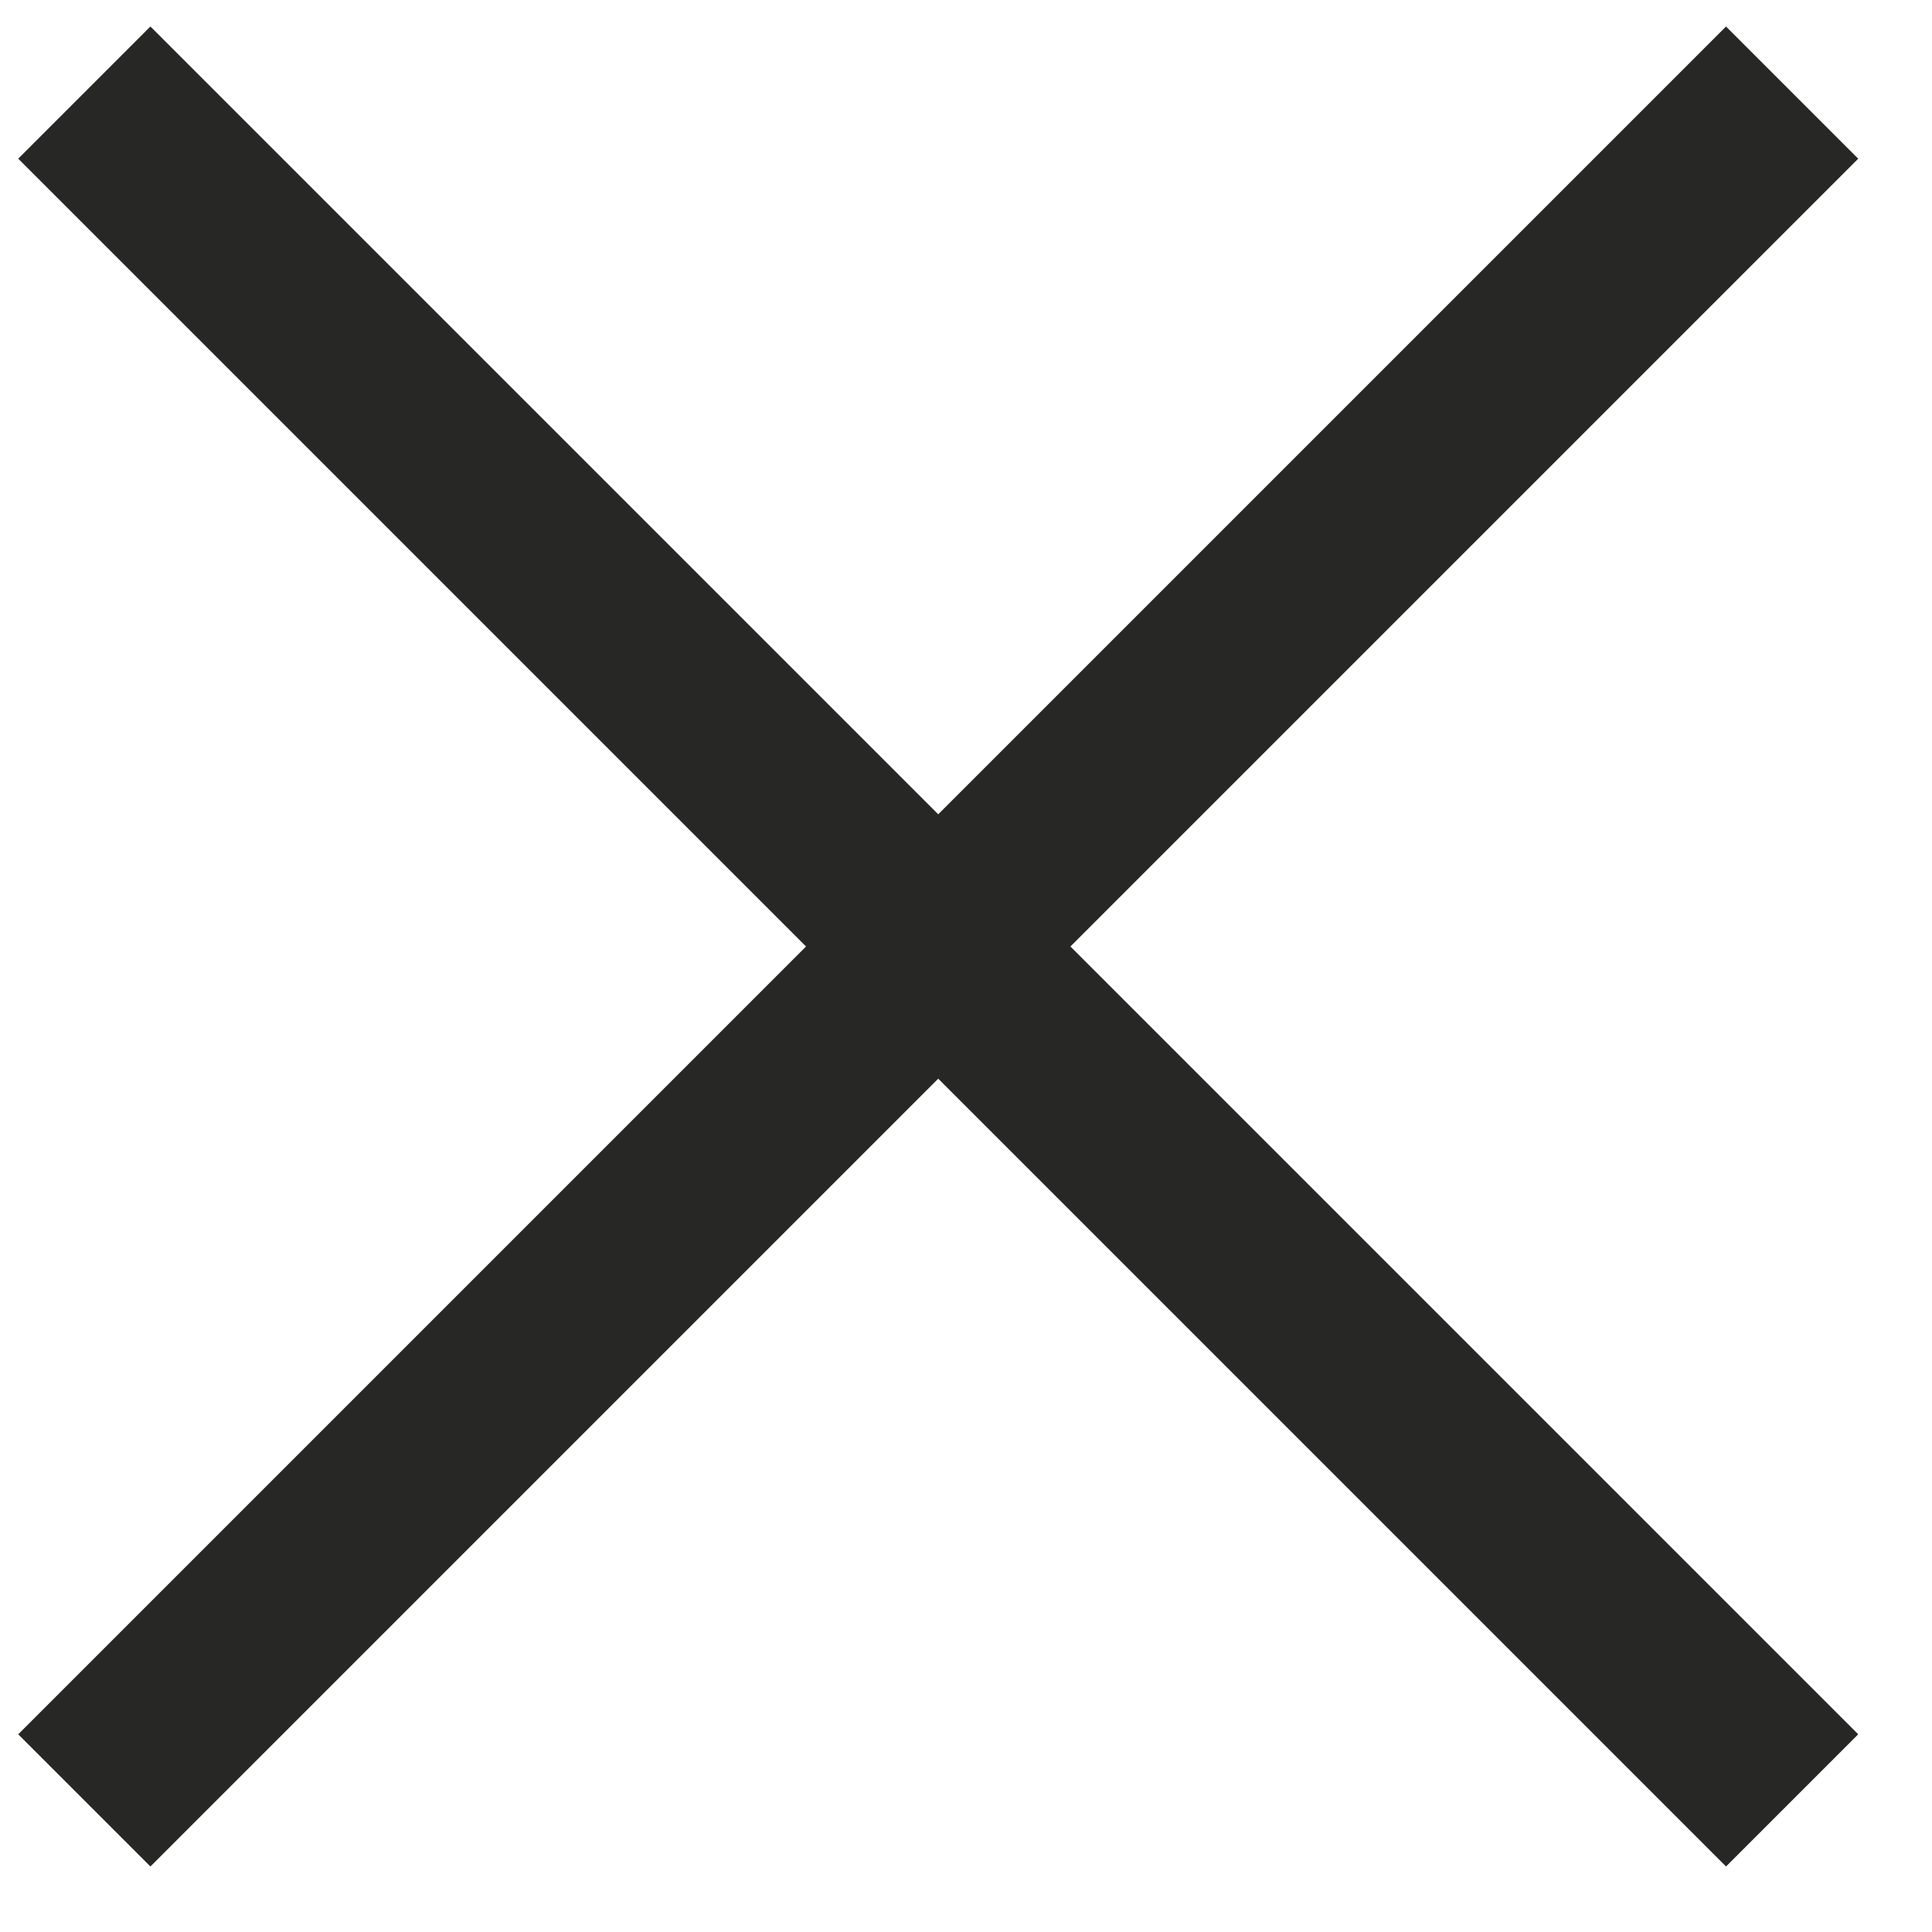
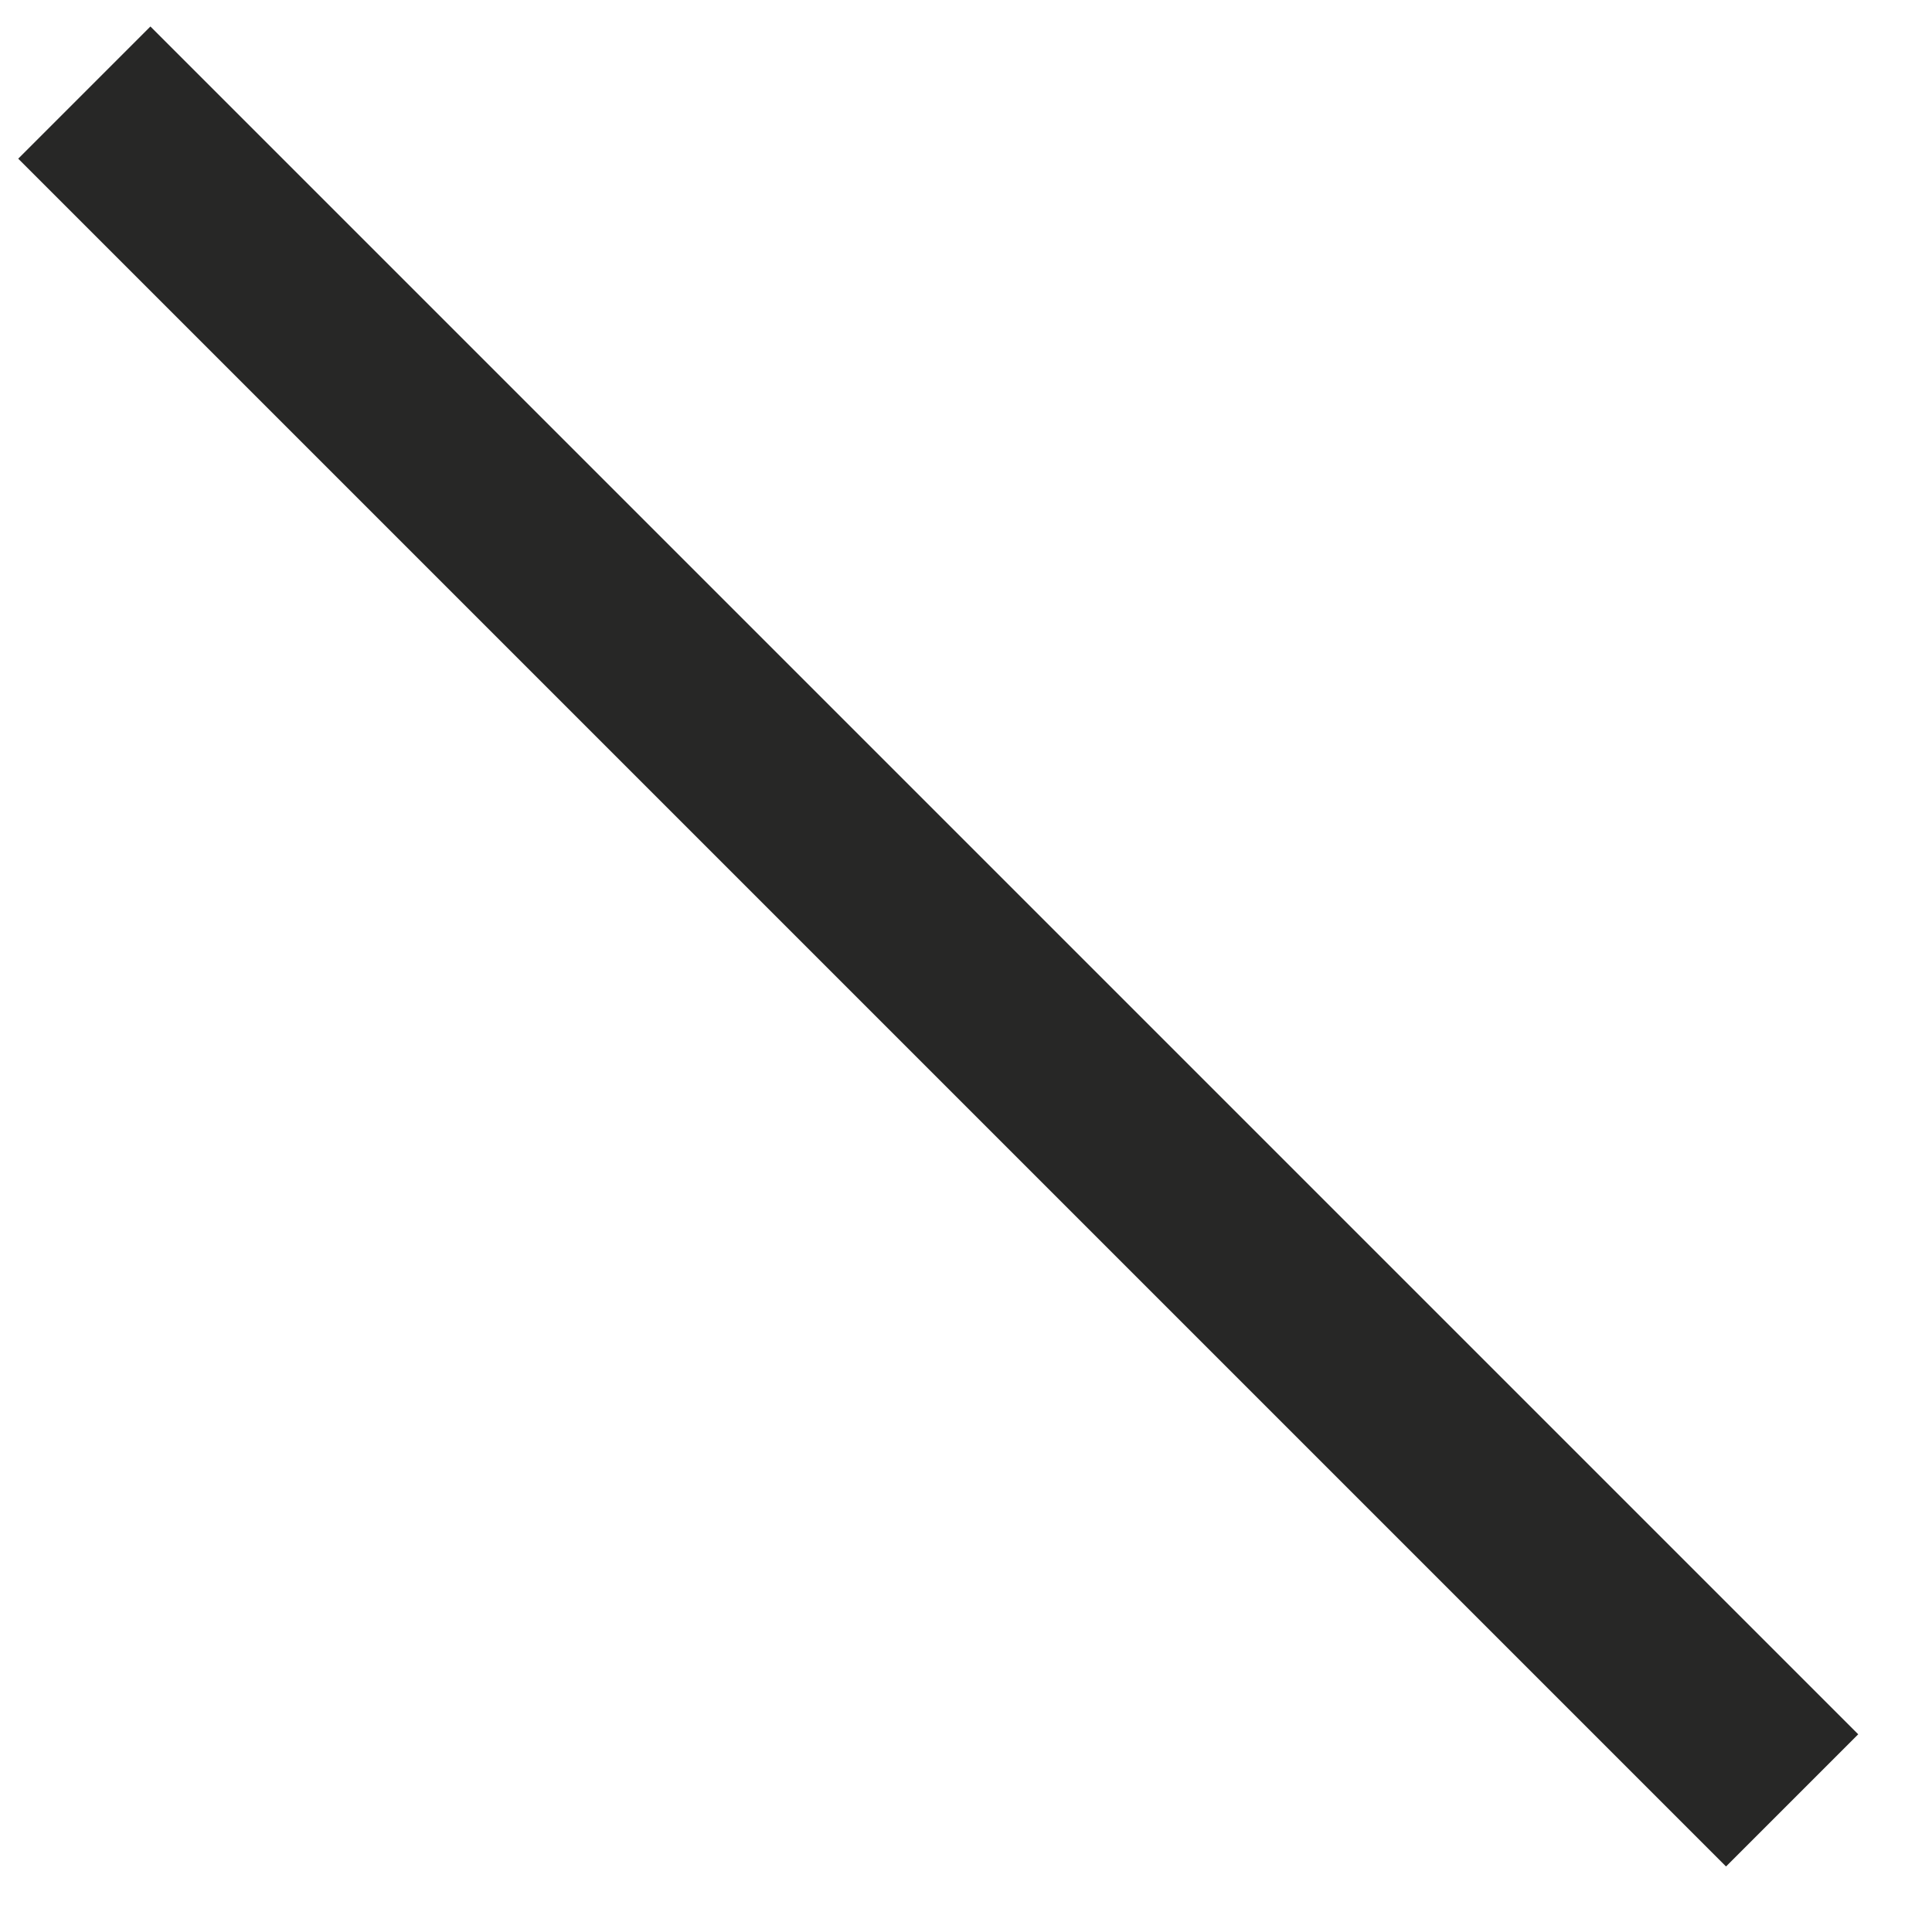
<svg xmlns="http://www.w3.org/2000/svg" width="21" height="21" viewBox="0 0 21 21" fill="none">
  <rect x="1.635" y="0.288" width="26.252" height="2.032" transform="rotate(45 1.635 0.288)" fill="#272726" />
-   <rect x="20.198" y="1.725" width="26.252" height="2.032" transform="rotate(135 20.198 1.725)" fill="#272726" />
</svg>